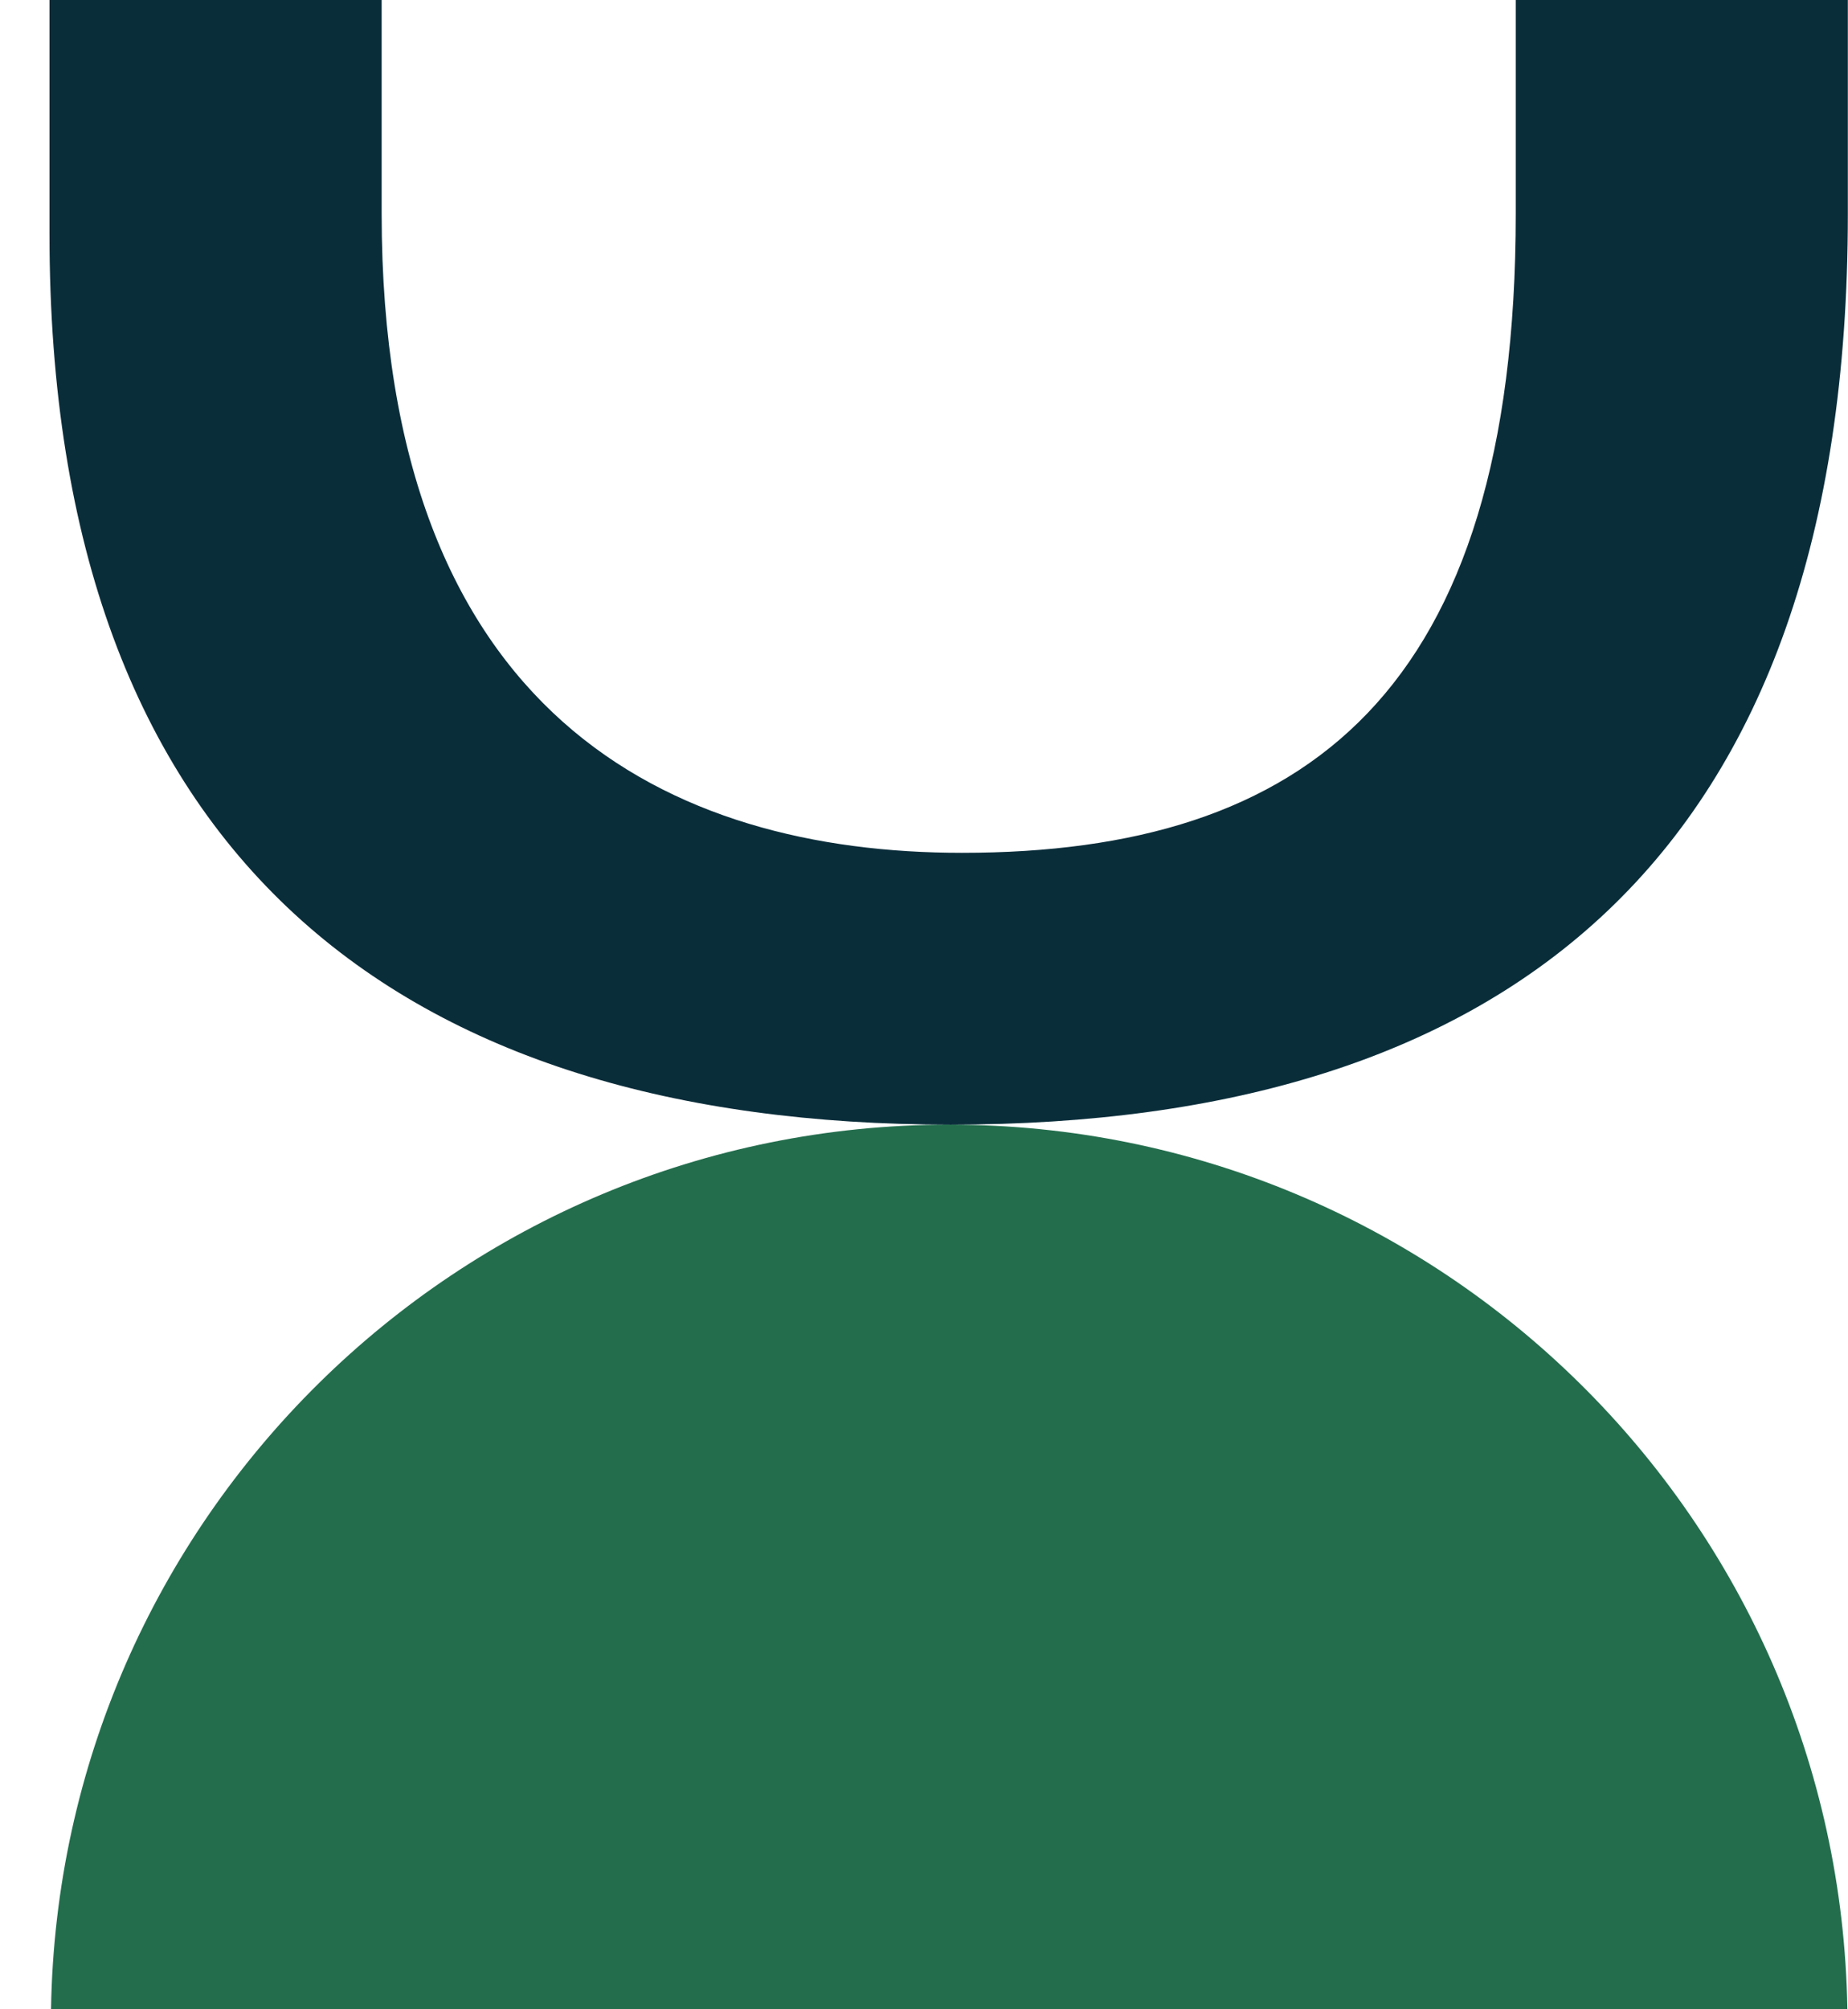
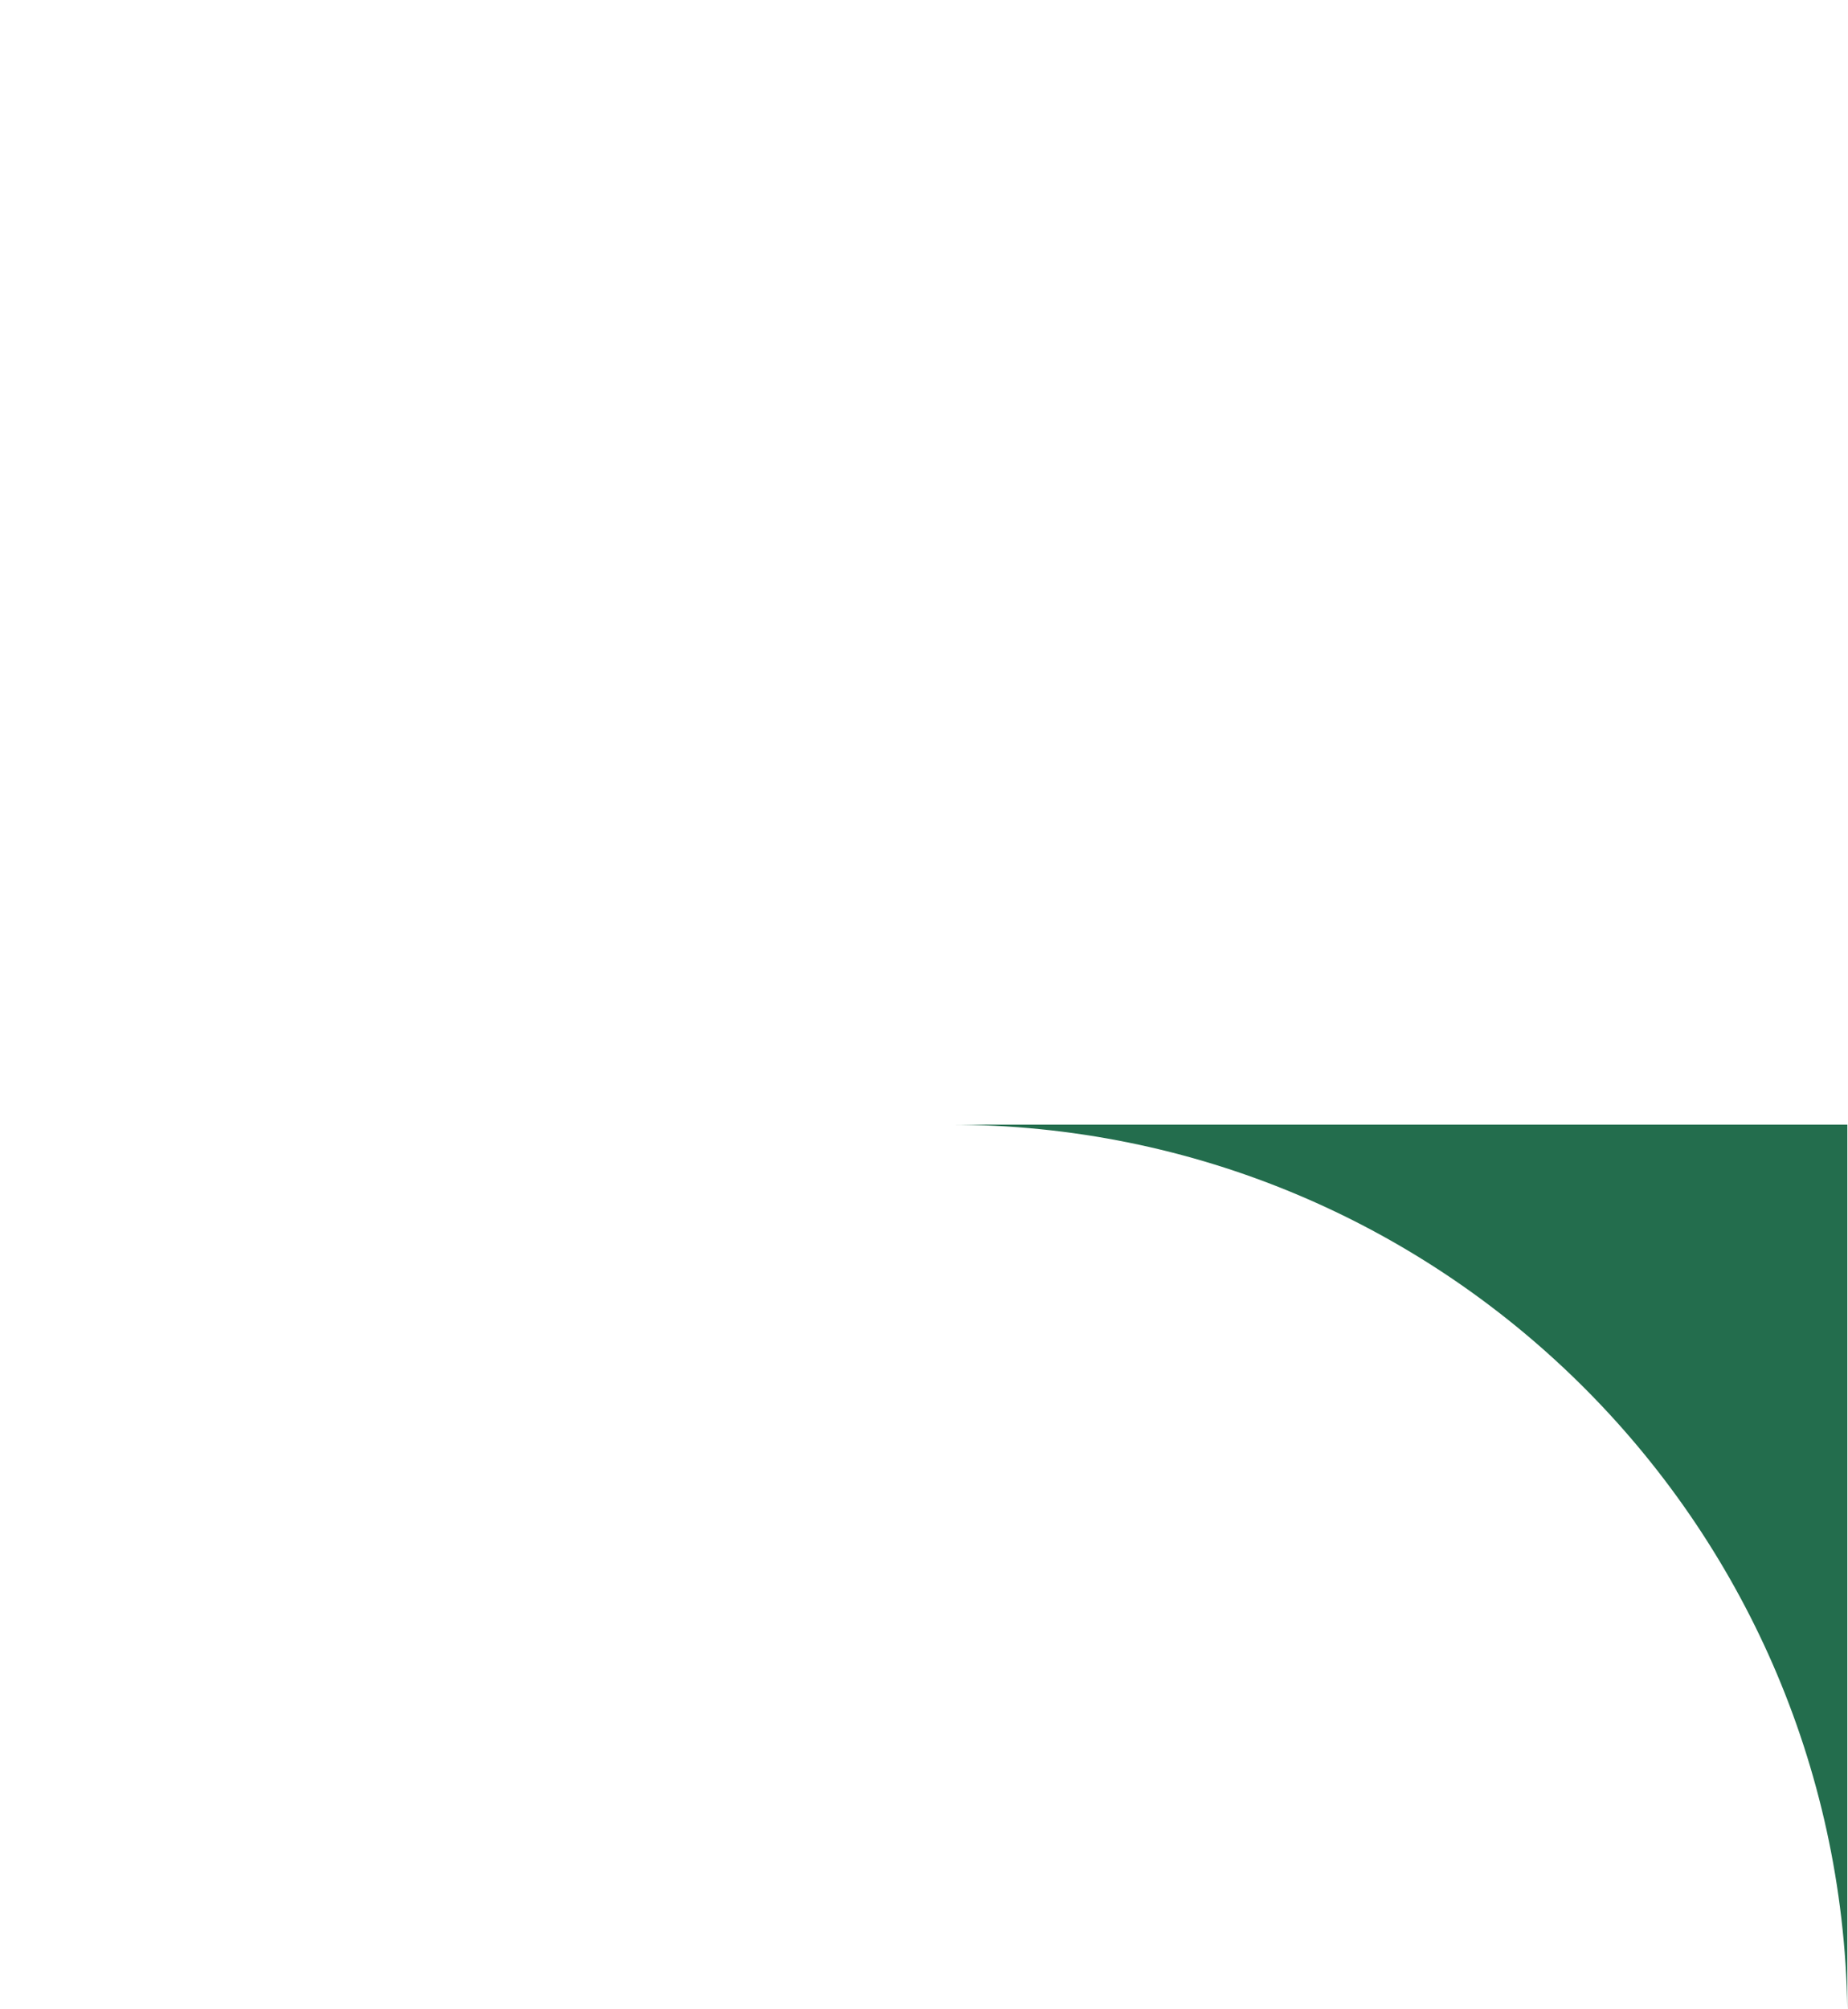
<svg xmlns="http://www.w3.org/2000/svg" width="23" height="25" viewBox="0 0 23 25" fill="none">
-   <path d="M22.992 25C22.895 18.907 17.931 13.993 11.814 13.993C5.696 13.993 0.733 18.907 0.635 25H22.992Z" fill="#236D4D" />
-   <path d="M18.865 0V2.656C18.865 8.626 16.246 10.611 11.972 10.611C8.352 10.611 4.75 8.913 4.75 2.656V0H0.616V2.912C0.616 10.696 5.006 13.993 11.832 13.993C18.749 13.993 22.998 10.672 22.998 2.668V0H18.865Z" fill="#0A2D3A" />
+   <path d="M22.992 25C22.895 18.907 17.931 13.993 11.814 13.993H22.992Z" fill="#236D4D" />
</svg>